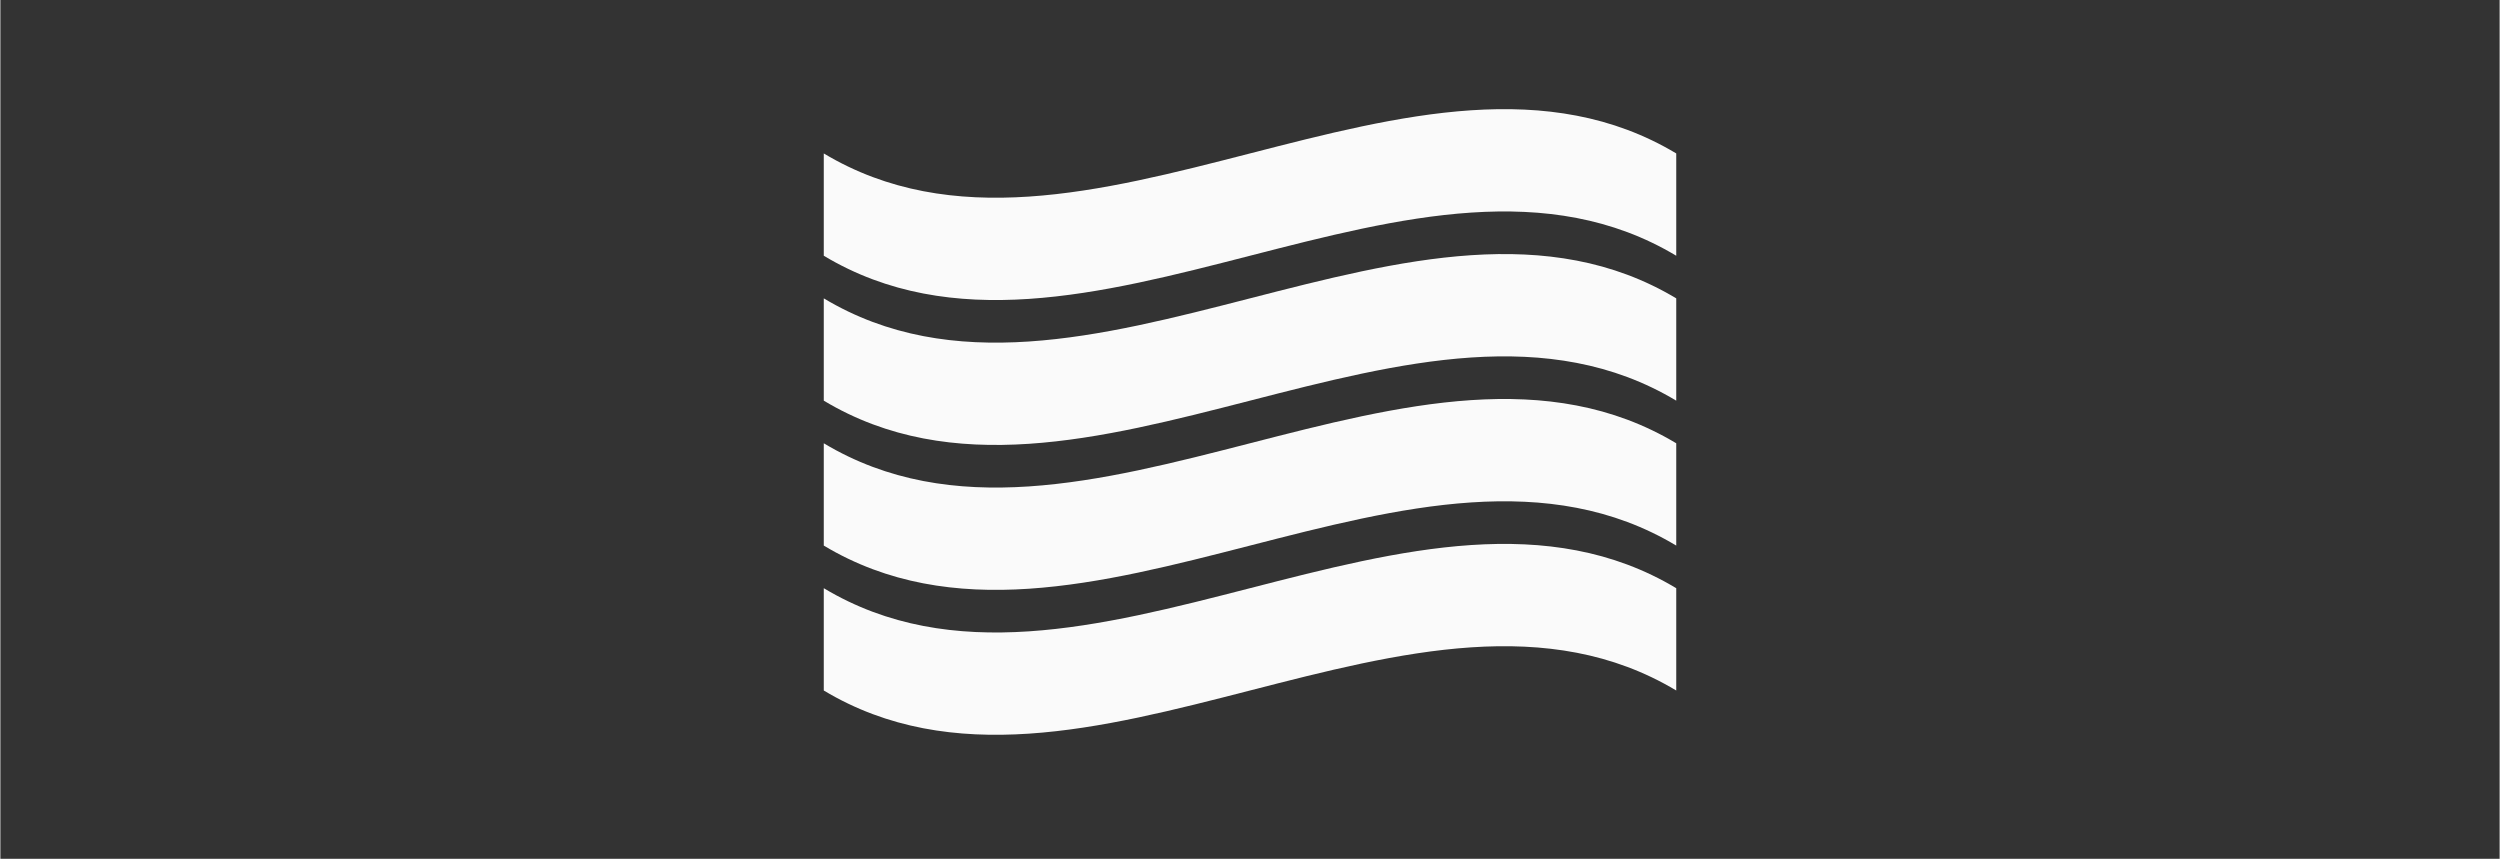
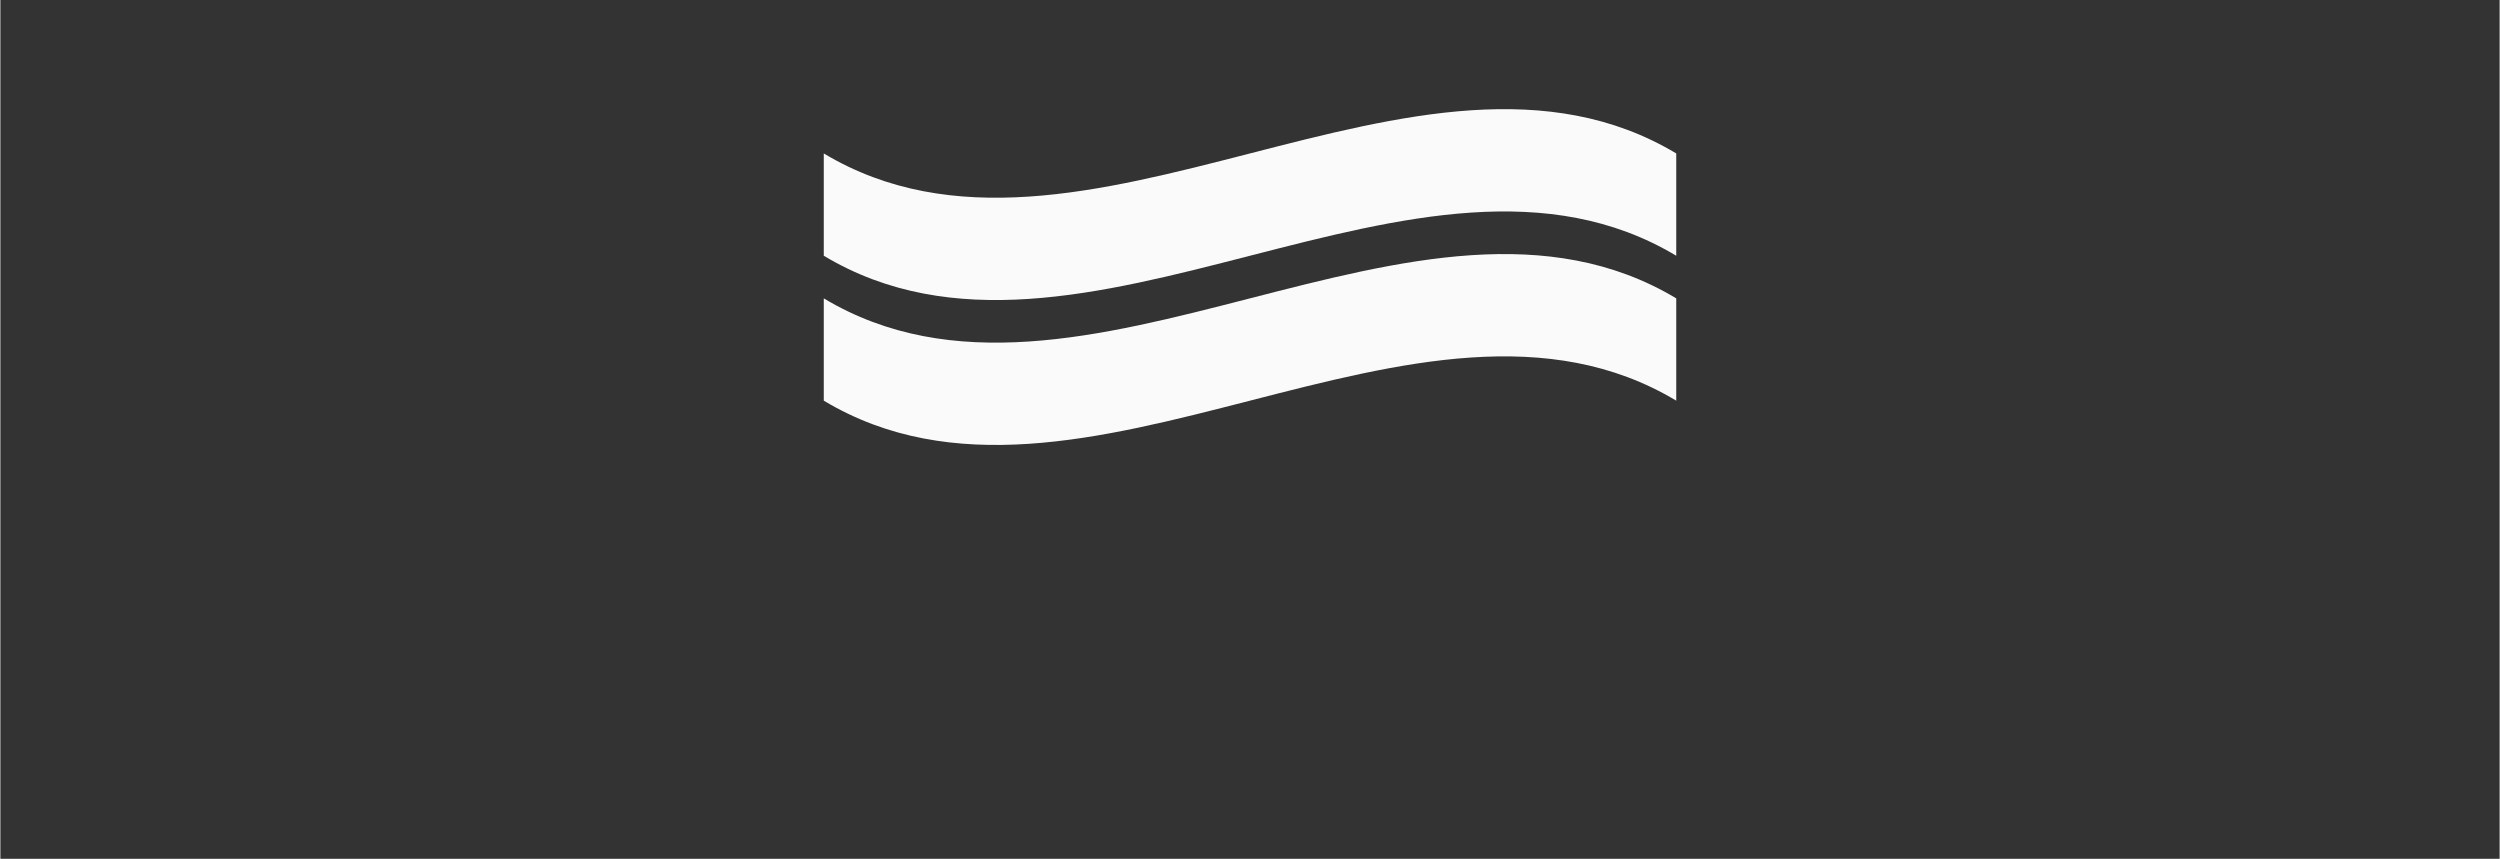
<svg xmlns="http://www.w3.org/2000/svg" width="524" zoomAndPan="magnify" viewBox="0 0 392.88 135" height="180" preserveAspectRatio="xMidYMid meet" version="1.0">
  <rect x="0" y="0" width="392.88" height="135" fill="#333333" stroke="none" />
  <defs>
    <clipPath id="ca87206c09">
      <path d="M 129.438 17 L 263.445 17 L 263.445 48 L 129.438 48 Z M 129.438 17 " clip-rule="nonzero" />
    </clipPath>
    <clipPath id="478688ae94">
      <path d="M 129.438 39 L 263.445 39 L 263.445 70 L 129.438 70 Z M 129.438 39 " clip-rule="nonzero" />
    </clipPath>
    <clipPath id="480928a8d8">
-       <path d="M 129.438 62 L 263.445 62 L 263.445 93 L 129.438 93 Z M 129.438 62 " clip-rule="nonzero" />
-     </clipPath>
+       </clipPath>
    <clipPath id="c25147dcb0">
-       <path d="M 129.438 85 L 263.445 85 L 263.445 116 L 129.438 116 Z M 129.438 85 " clip-rule="nonzero" />
-     </clipPath>
+       </clipPath>
  </defs>
  <g clip-path="url(#ca87206c09)">
    <path fill="#fafafa" d="M 129.438 24.121 C 169.637 48.242 223.242 0 263.445 24.121 L 263.445 40.203 C 223.242 16.082 169.637 64.324 129.438 40.203 Z M 129.438 24.121 " fill-opacity="1" fill-rule="nonzero" />
  </g>
  <g clip-path="url(#478688ae94)">
    <path fill="#fafafa" d="M 129.438 46.902 C 169.637 71.023 223.242 22.781 263.445 46.902 L 263.445 62.984 C 223.242 38.863 169.637 87.105 129.438 62.984 Z M 129.438 46.902 " fill-opacity="1" fill-rule="nonzero" />
  </g>
  <g clip-path="url(#480928a8d8)">
-     <path fill="#fafafa" d="M 129.438 69.684 C 169.637 93.805 223.242 45.562 263.445 69.684 L 263.445 85.766 C 223.242 61.645 169.637 109.887 129.438 85.766 Z M 129.438 69.684 " fill-opacity="1" fill-rule="nonzero" />
-   </g>
+     </g>
  <g clip-path="url(#c25147dcb0)">
    <path fill="#fafafa" d="M 129.438 92.465 C 169.637 116.586 223.242 68.344 263.445 92.465 L 263.445 108.547 C 223.242 84.426 169.637 132.668 129.438 108.547 Z M 129.438 92.465 " fill-opacity="1" fill-rule="nonzero" />
  </g>
</svg>